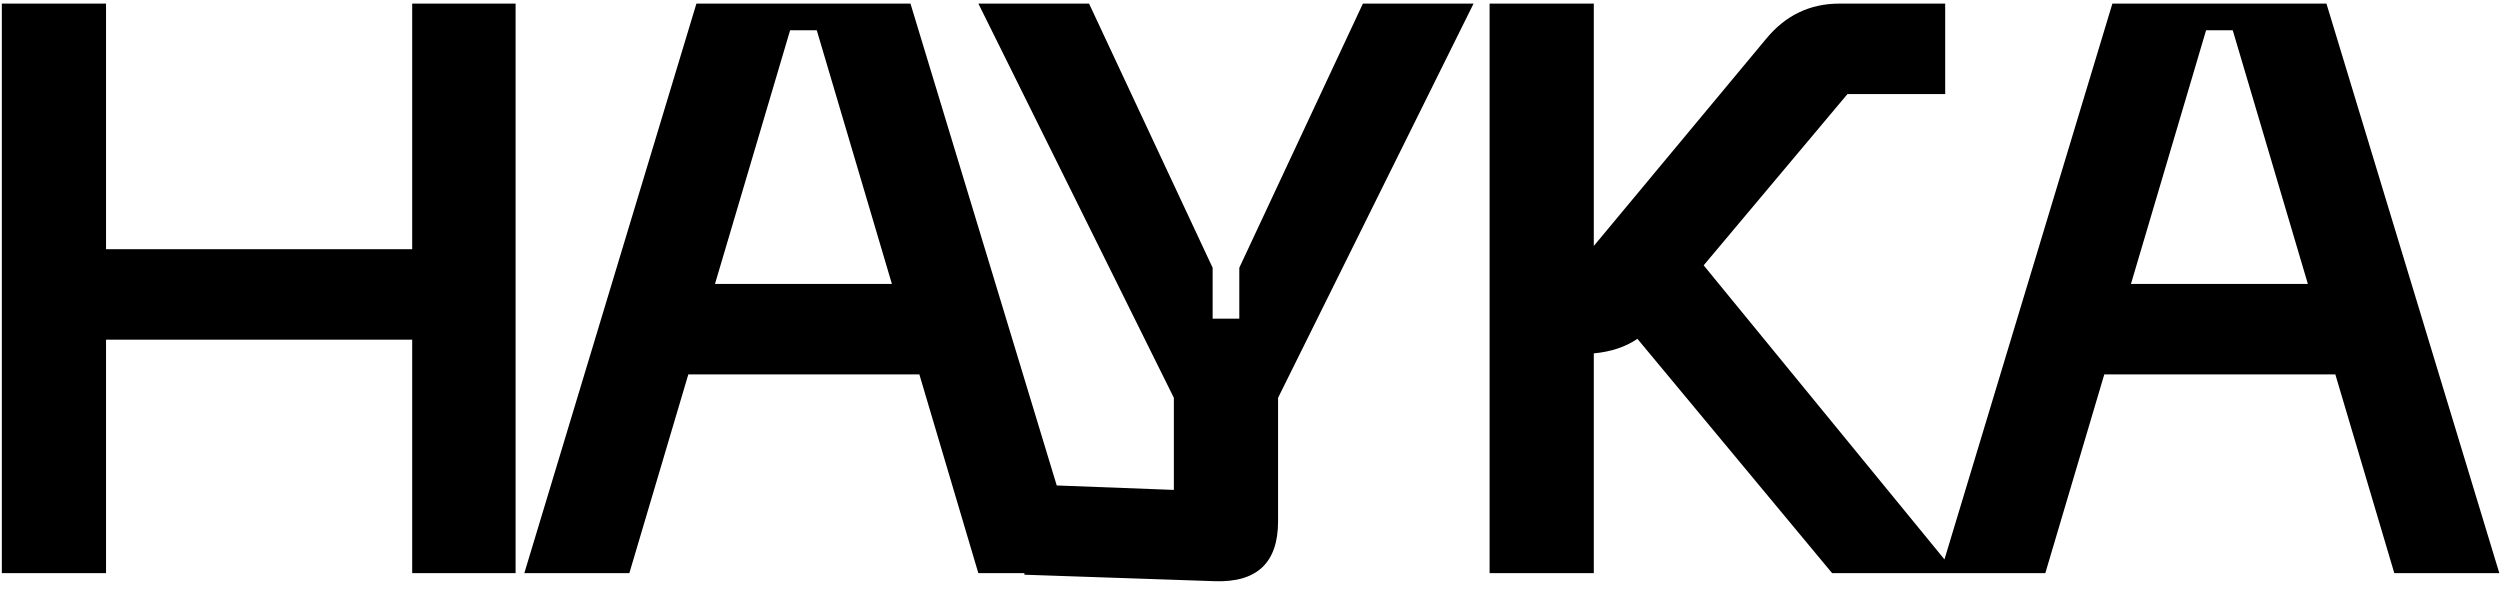
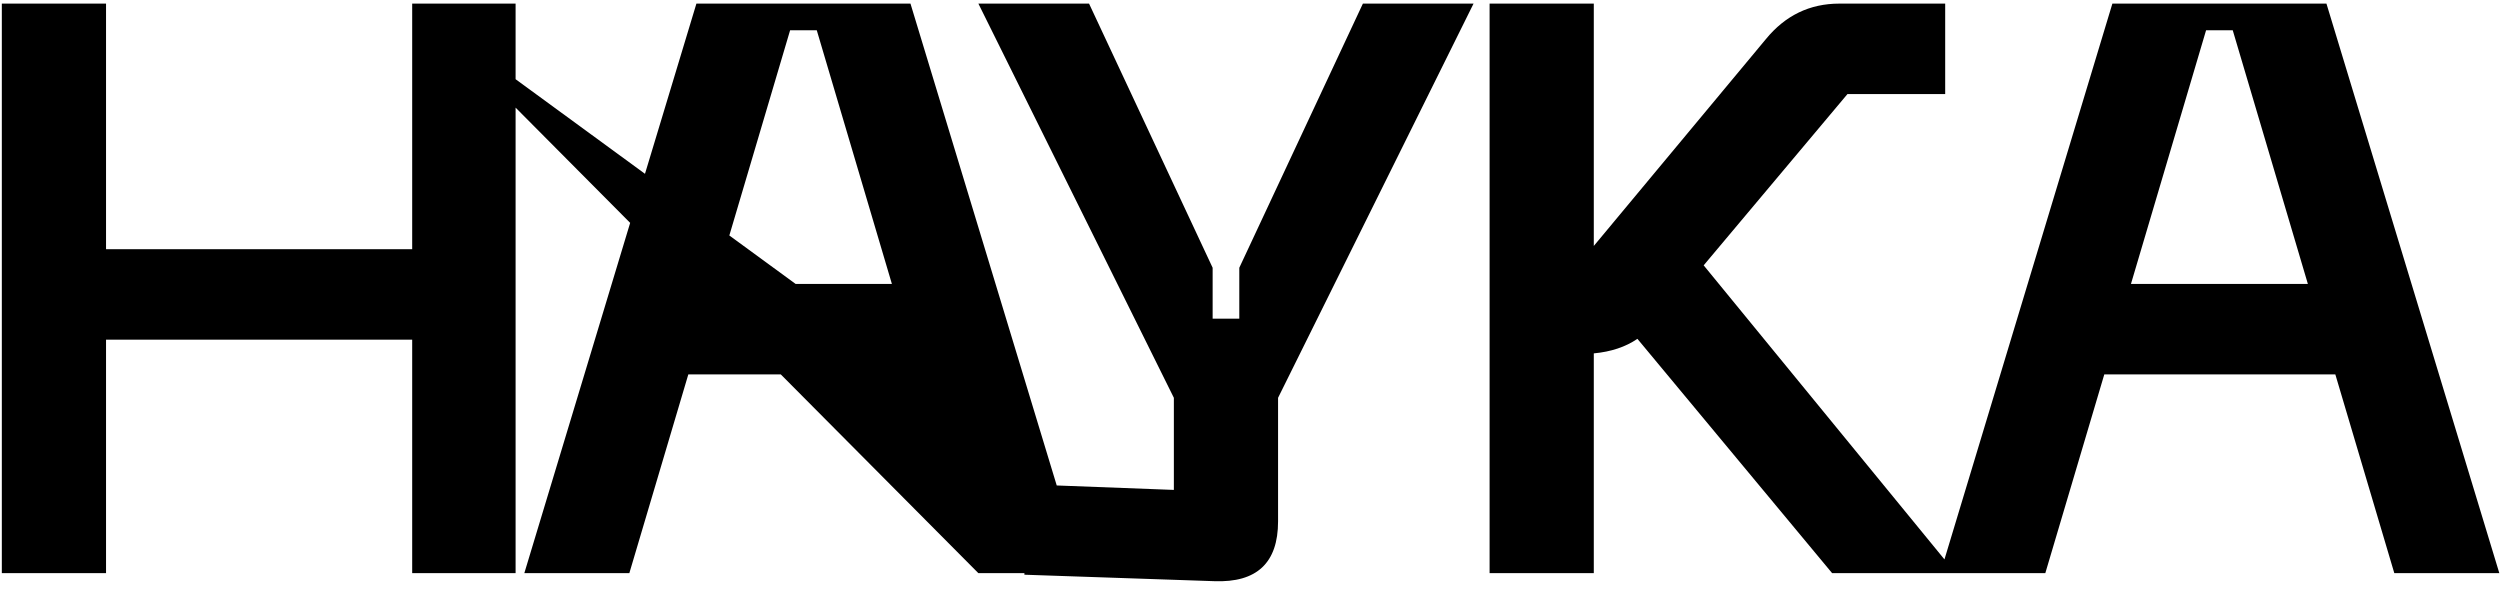
<svg xmlns="http://www.w3.org/2000/svg" width="185" height="44" viewBox="0 0 185 44" fill="none">
-   <path d="M30.502 0.267H38.154V42.41H30.502V25.134H7.847V42.41H0.135V0.267H7.847V18.439H30.502V0.267ZM72.396 42.41L68.032 27.705H50.936L46.572 42.41H38.801L51.534 0.267H67.375L80.167 42.41H72.396ZM52.909 21.01H66L60.441 2.24H58.468L52.909 21.01ZM100.854 0.267H109.043L94.577 29.438V38.584C94.577 41.653 93.003 43.127 89.855 43.007L75.807 42.529V35.834L86.866 36.253V29.438L72.4 0.267H80.59L89.735 19.814V23.58H91.708V19.814L100.854 0.267ZM135.575 42.41L121.169 25.074C120.292 25.672 119.216 26.031 117.941 26.15V42.41H110.23V0.267H117.941V18.2L130.674 2.897C132.108 1.144 133.921 0.267 136.113 0.267H143.944V6.962H136.711L126.071 19.635L144.721 42.41H135.575ZM177.178 42.41L172.814 27.705H155.718L151.354 42.41H143.583L156.316 0.267H172.157L184.949 42.41H177.178ZM157.691 21.01H170.782L165.223 2.24H163.25L157.691 21.01Z" fill="black" />
+   <path d="M30.502 0.267H38.154V42.41H30.502V25.134H7.847V42.41H0.135V0.267H7.847V18.439H30.502V0.267ZL68.032 27.705H50.936L46.572 42.41H38.801L51.534 0.267H67.375L80.167 42.41H72.396ZM52.909 21.01H66L60.441 2.24H58.468L52.909 21.01ZM100.854 0.267H109.043L94.577 29.438V38.584C94.577 41.653 93.003 43.127 89.855 43.007L75.807 42.529V35.834L86.866 36.253V29.438L72.4 0.267H80.59L89.735 19.814V23.58H91.708V19.814L100.854 0.267ZM135.575 42.41L121.169 25.074C120.292 25.672 119.216 26.031 117.941 26.15V42.41H110.23V0.267H117.941V18.2L130.674 2.897C132.108 1.144 133.921 0.267 136.113 0.267H143.944V6.962H136.711L126.071 19.635L144.721 42.41H135.575ZM177.178 42.41L172.814 27.705H155.718L151.354 42.41H143.583L156.316 0.267H172.157L184.949 42.41H177.178ZM157.691 21.01H170.782L165.223 2.24H163.25L157.691 21.01Z" fill="black" />
</svg>